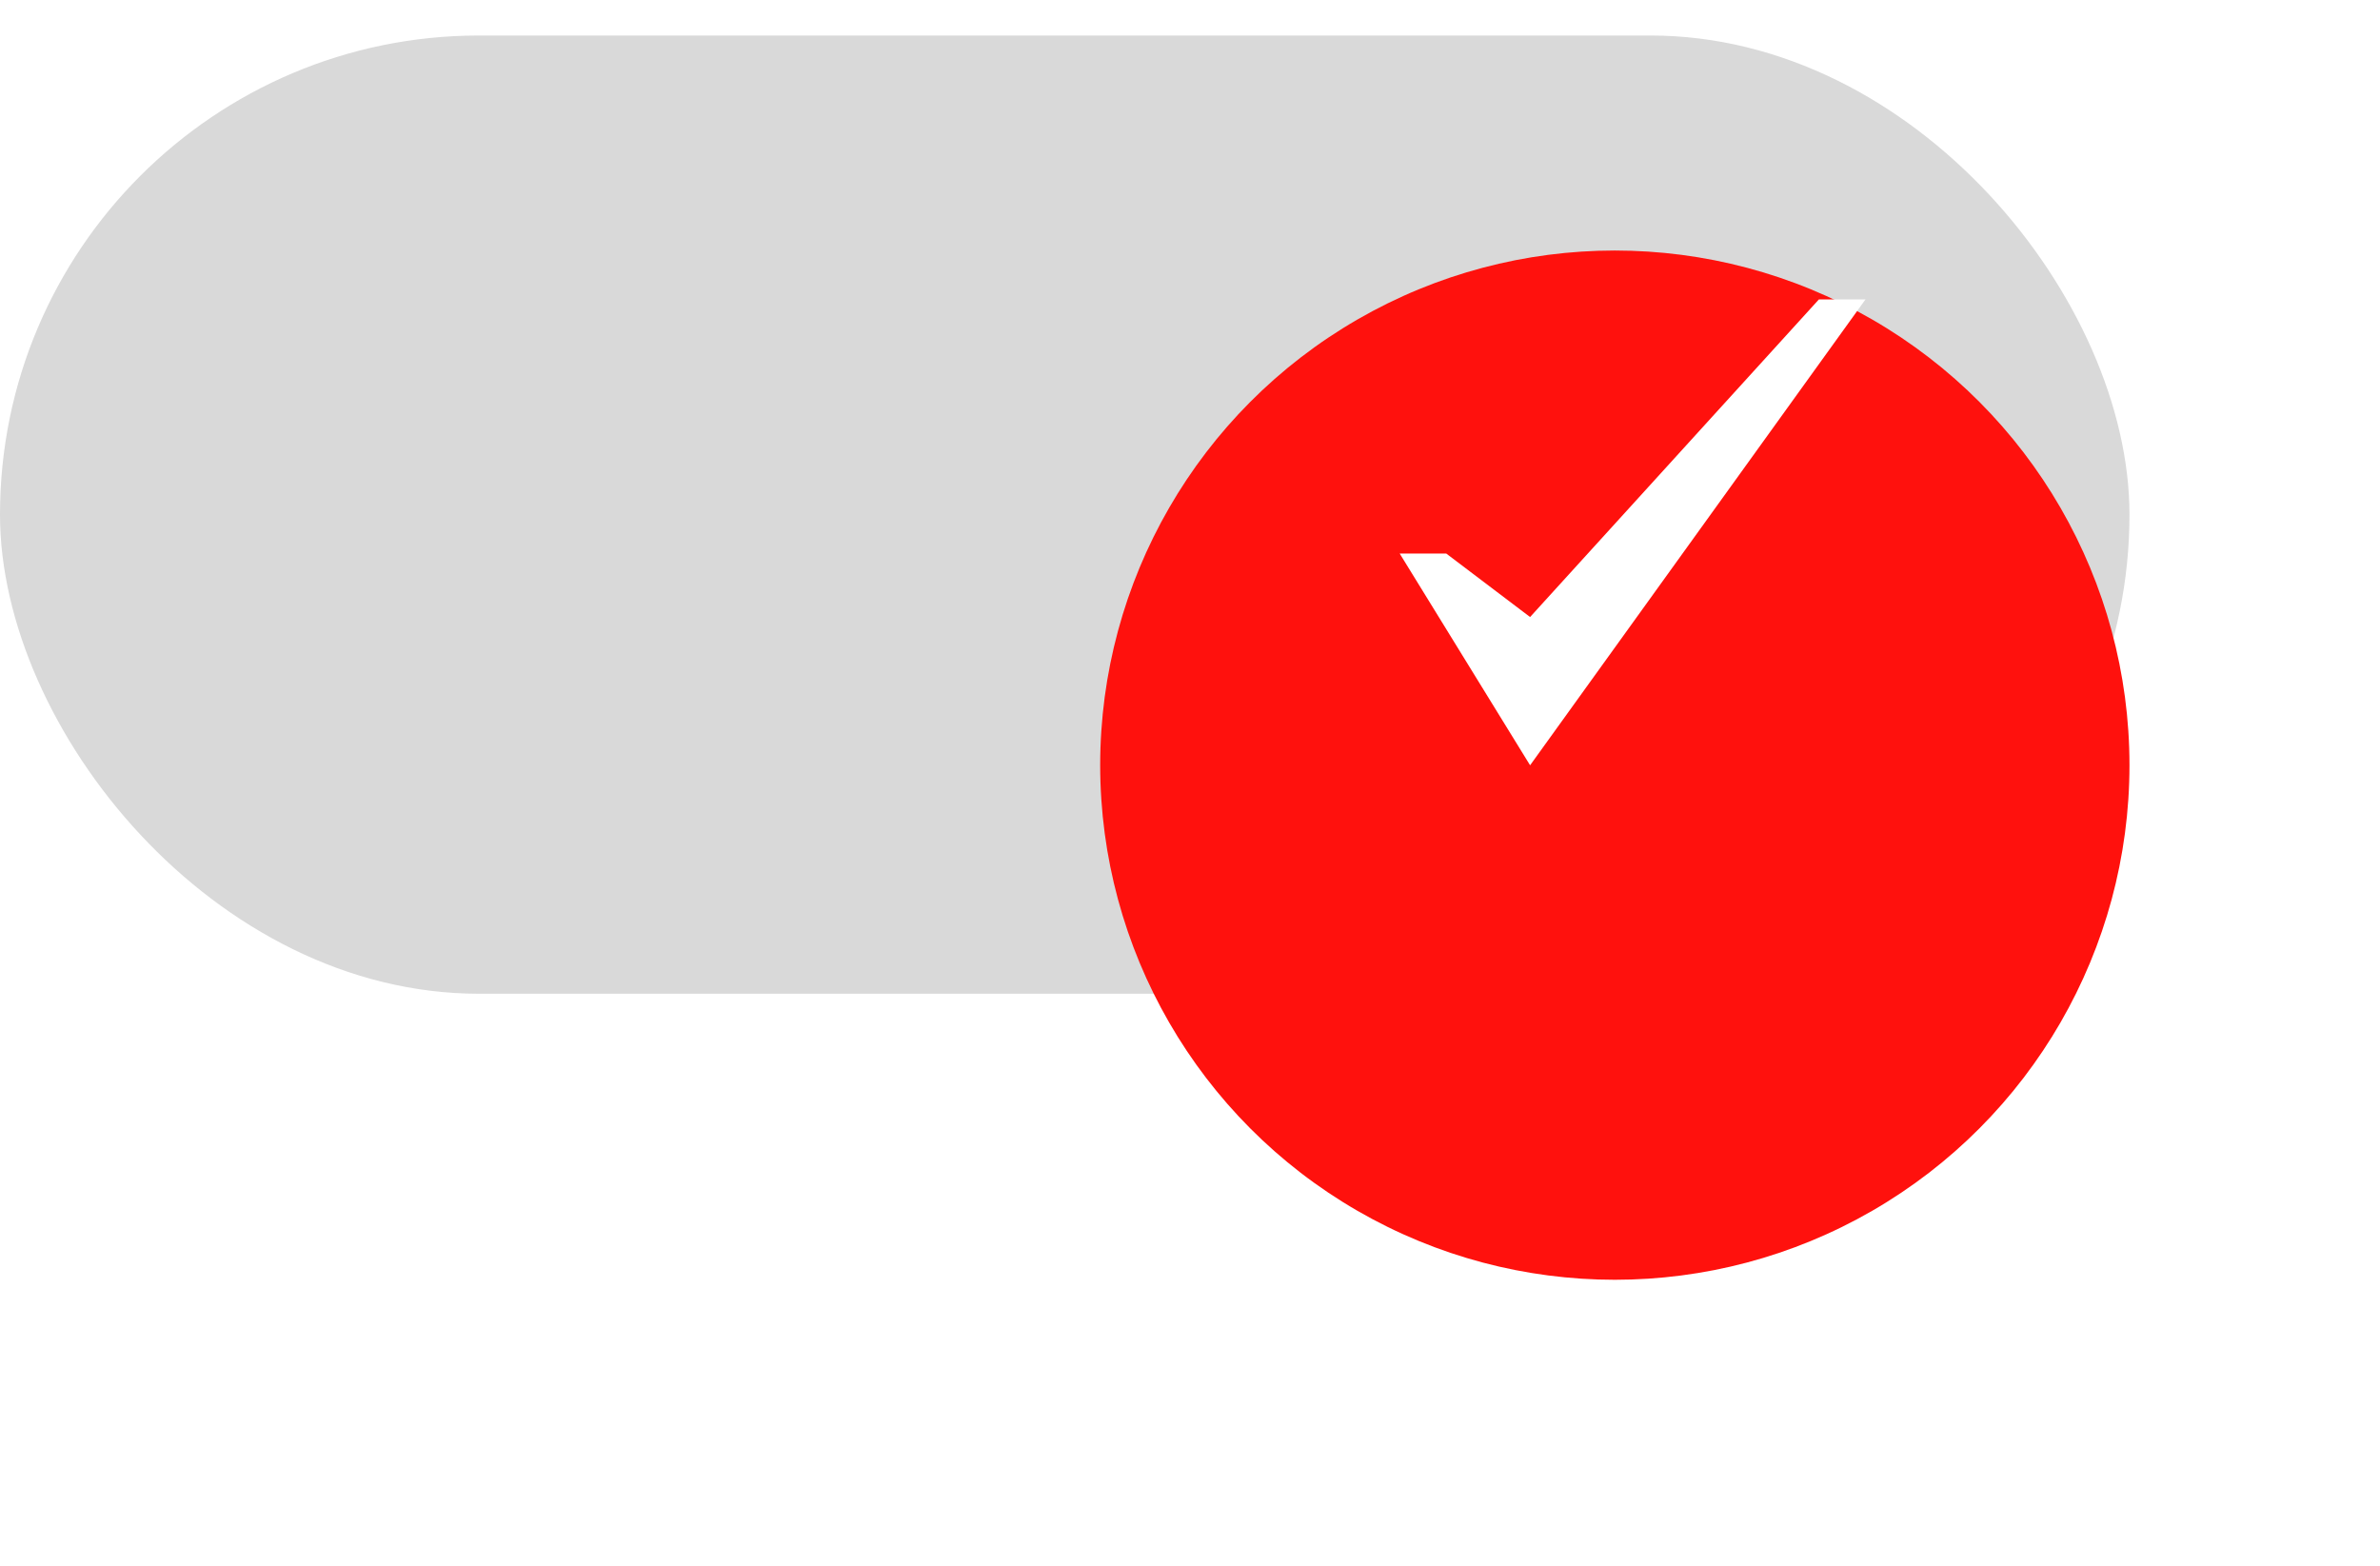
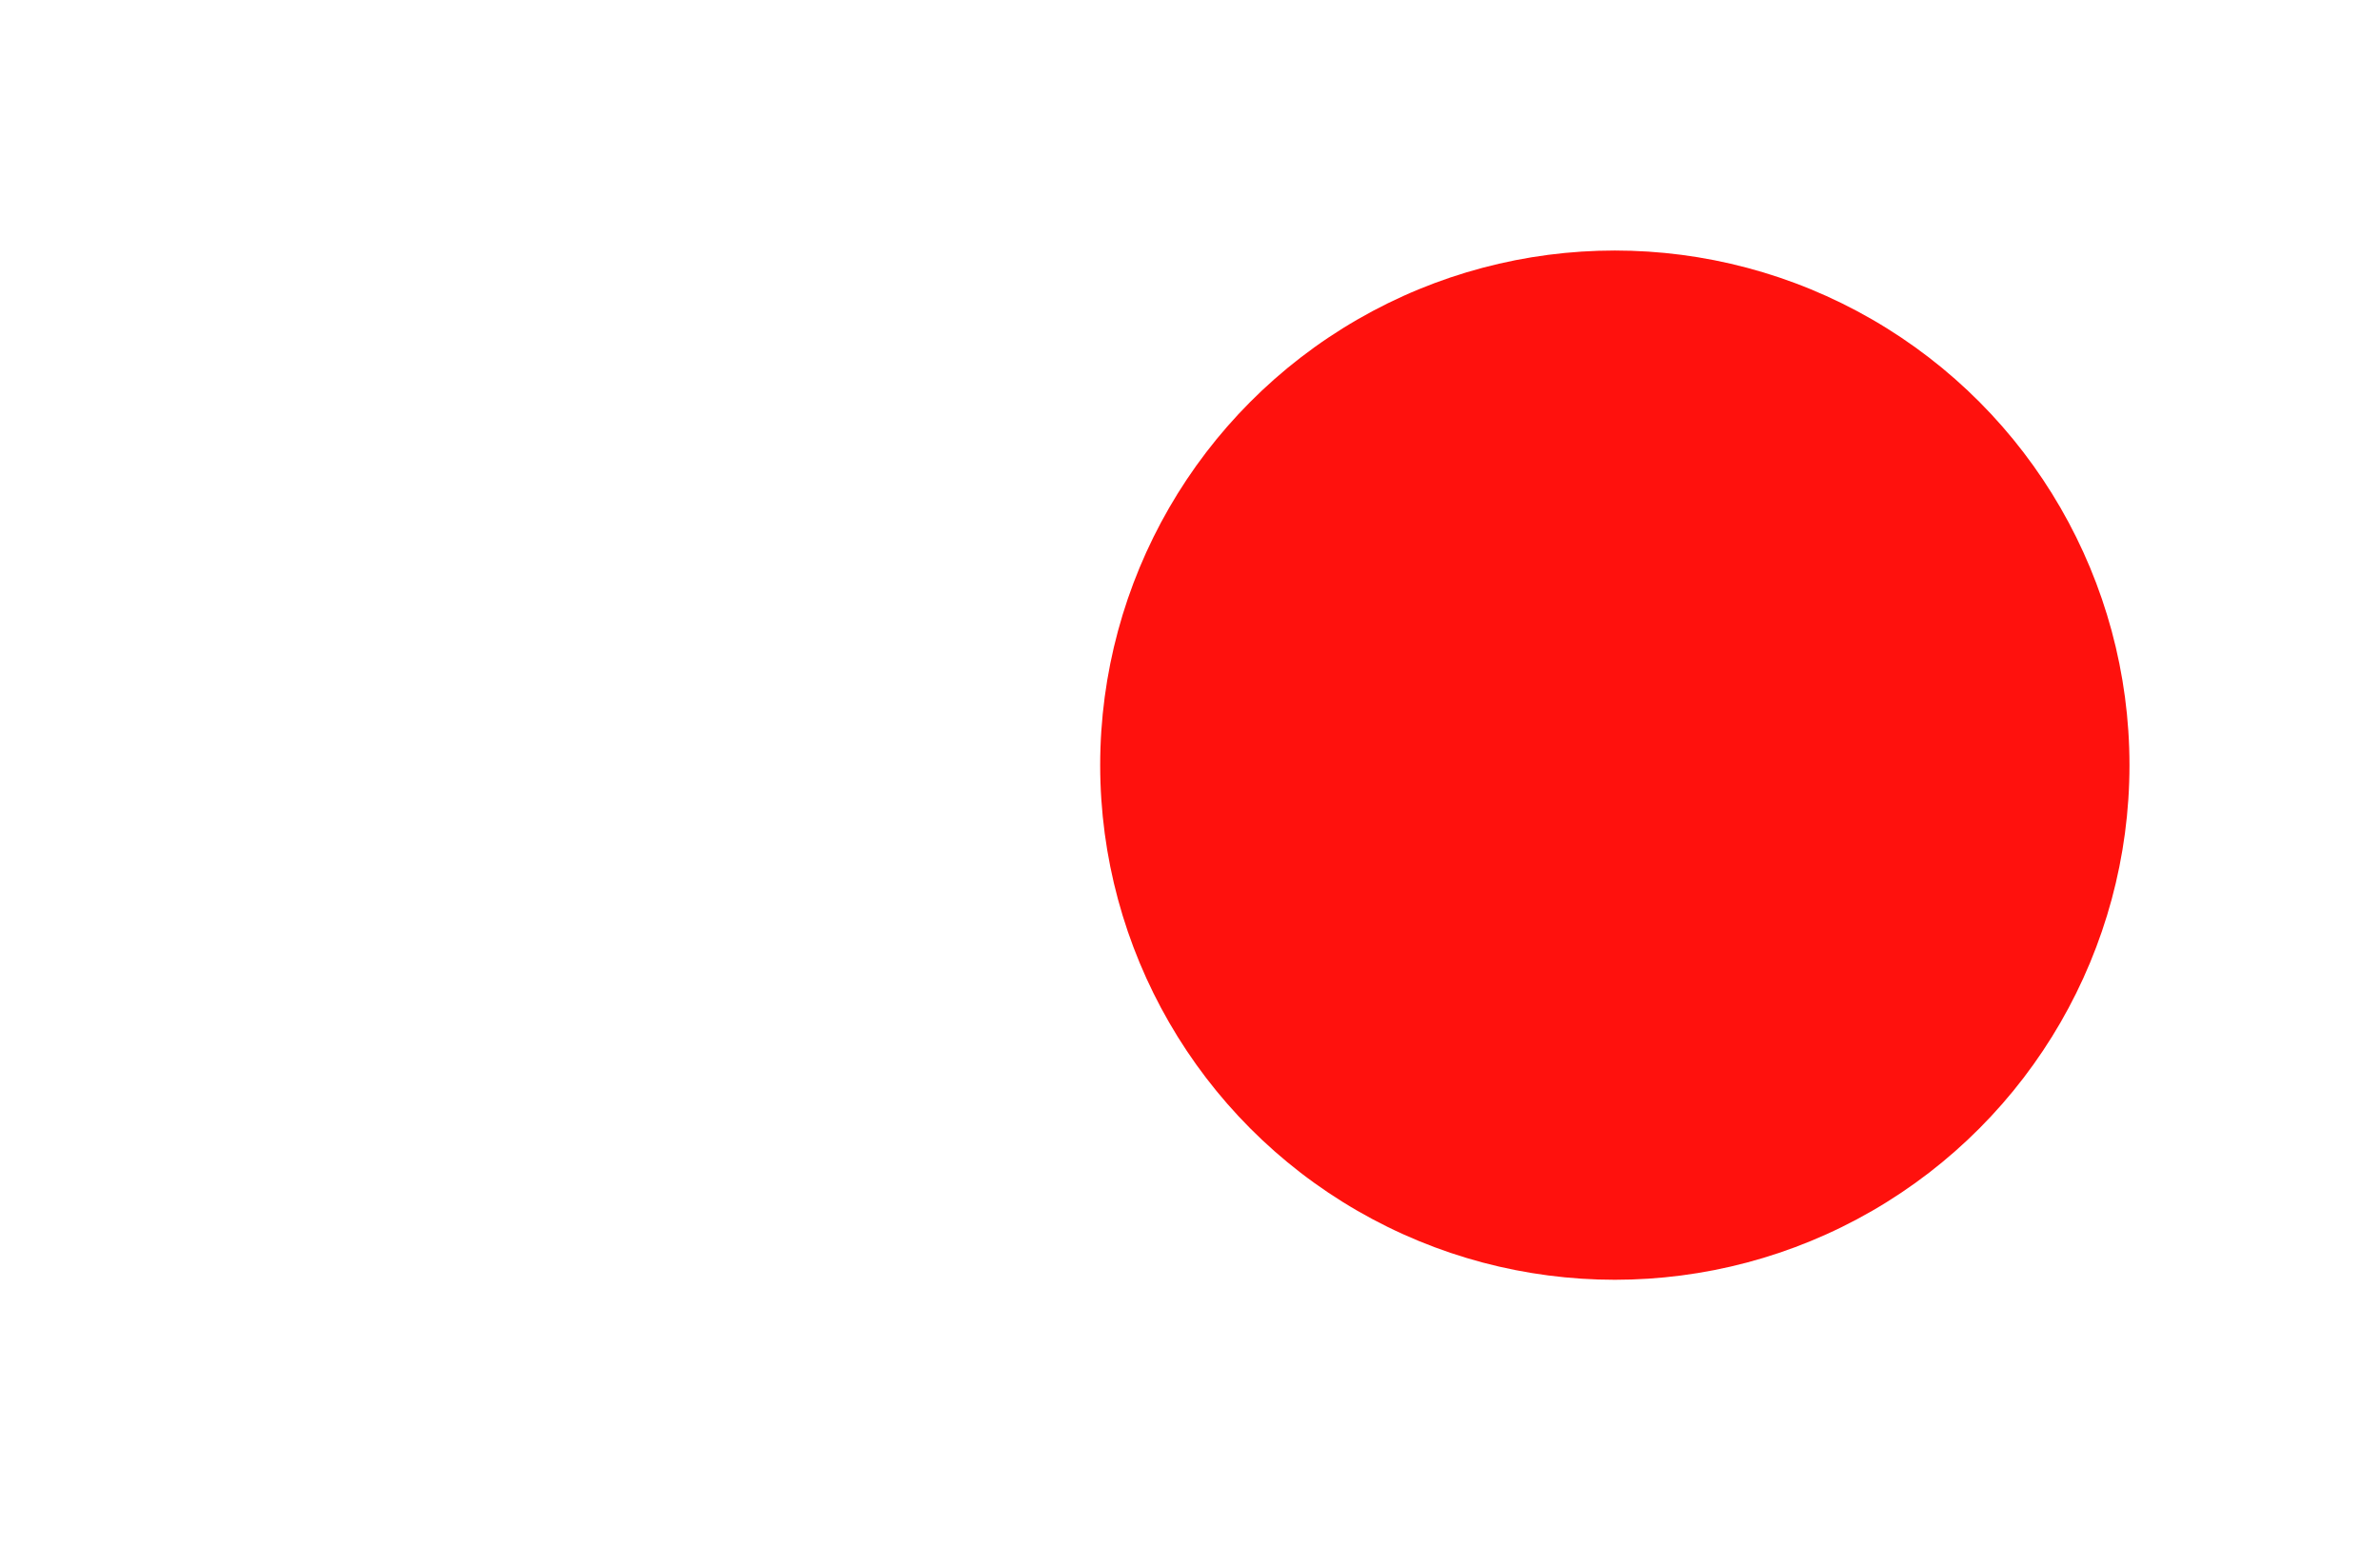
<svg xmlns="http://www.w3.org/2000/svg" width="38" height="25" viewBox="0 0 38 25" fill="none">
-   <rect y="0.567" width="34" height="15.3" rx="7.65" fill="#D9D9D9" />
  <g filter="url(#filter0_d_21_276)">
    <circle cx="25.783" cy="8.217" r="8.217" fill="#FF110D" />
  </g>
  <g clip-path="url(#clip0_21_276)">
-     <path d="M29.041 4.781L24.43 9.852L23.091 8.838H22.348L24.43 12.219L29.785 4.781H29.041Z" fill="white" />
-   </g>
+     </g>
  <defs>
    <filter id="filter0_d_21_276" x="13.566" y="0" width="24.433" height="24.433" filterUnits="userSpaceOnUse" color-interpolation-filters="sRGB">
      <feFlood flood-opacity="0" result="BackgroundImageFix" />
      <feColorMatrix in="SourceAlpha" type="matrix" values="0 0 0 0 0 0 0 0 0 0 0 0 0 0 0 0 0 0 127 0" result="hardAlpha" />
      <feOffset dy="4" />
      <feGaussianBlur stdDeviation="2" />
      <feComposite in2="hardAlpha" operator="out" />
      <feColorMatrix type="matrix" values="0 0 0 0 0 0 0 0 0 0 0 0 0 0 0 0 0 0 0.25 0" />
      <feBlend mode="normal" in2="BackgroundImageFix" result="effect1_dropShadow_21_276" />
      <feBlend mode="normal" in="SourceGraphic" in2="effect1_dropShadow_21_276" result="shape" />
    </filter>
    <clipPath id="clip0_21_276">
      <rect width="7.933" height="7.933" fill="white" transform="translate(22.1 4.533)" />
    </clipPath>
  </defs>
</svg>